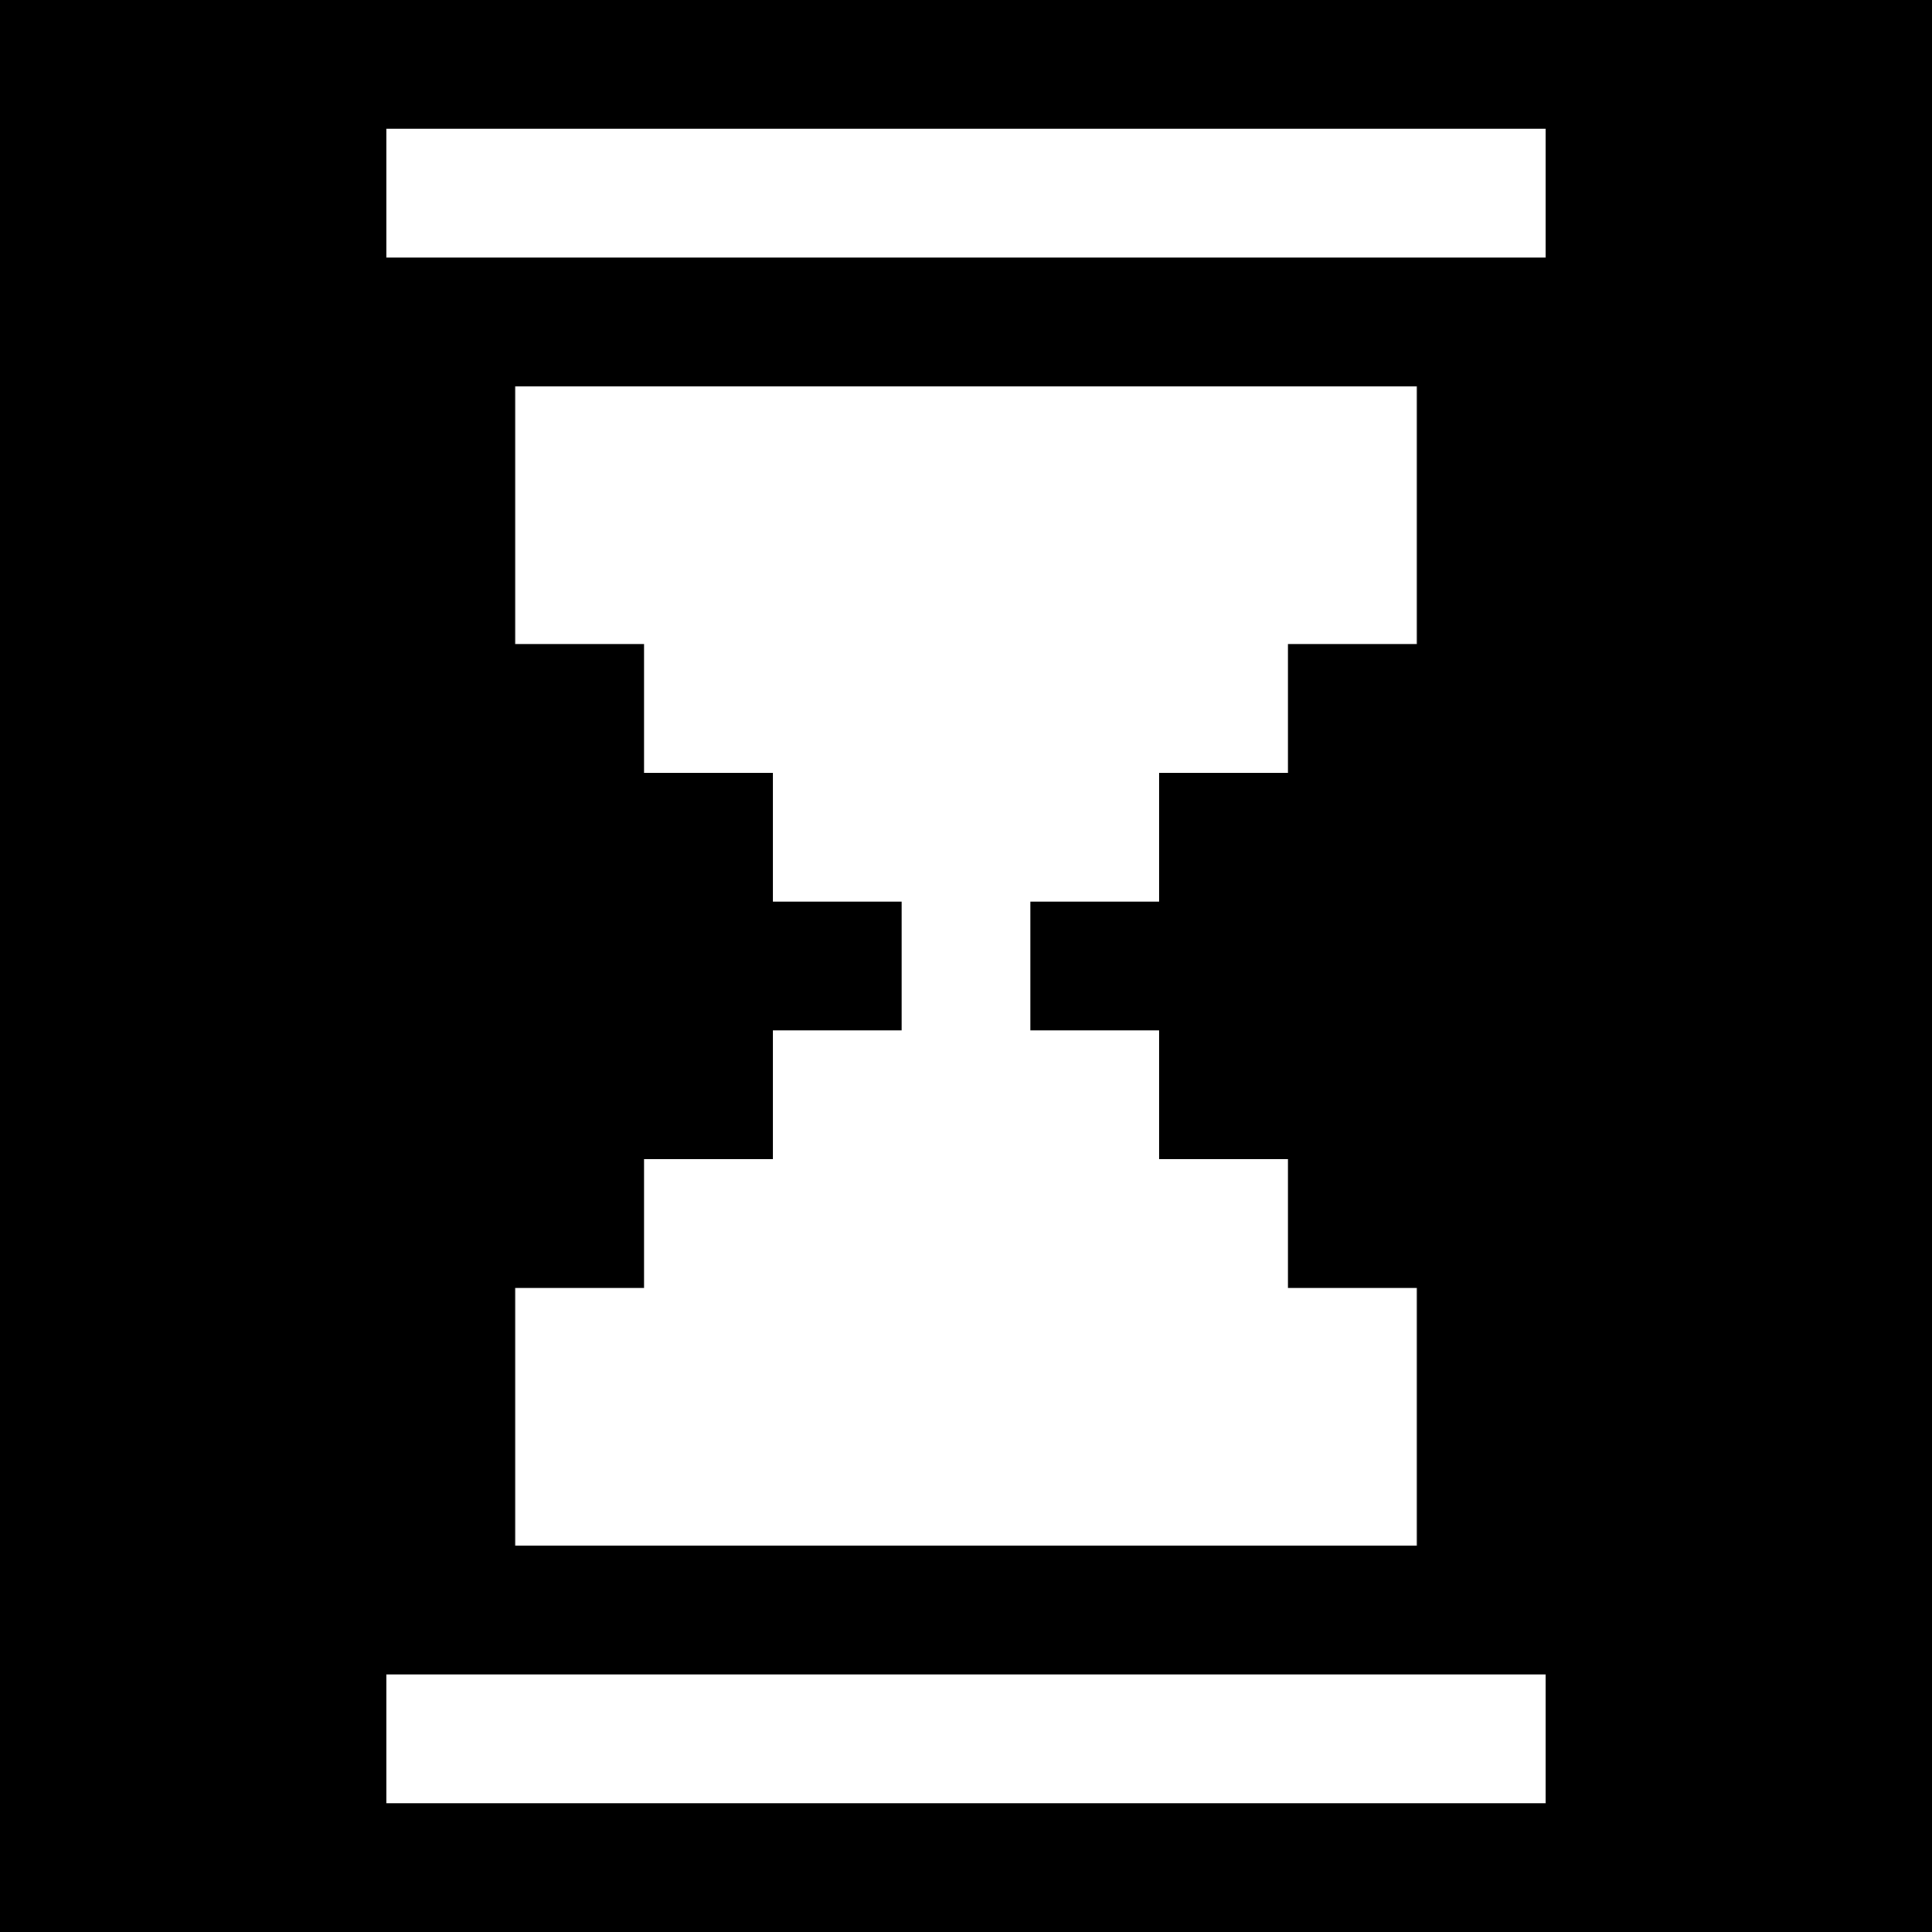
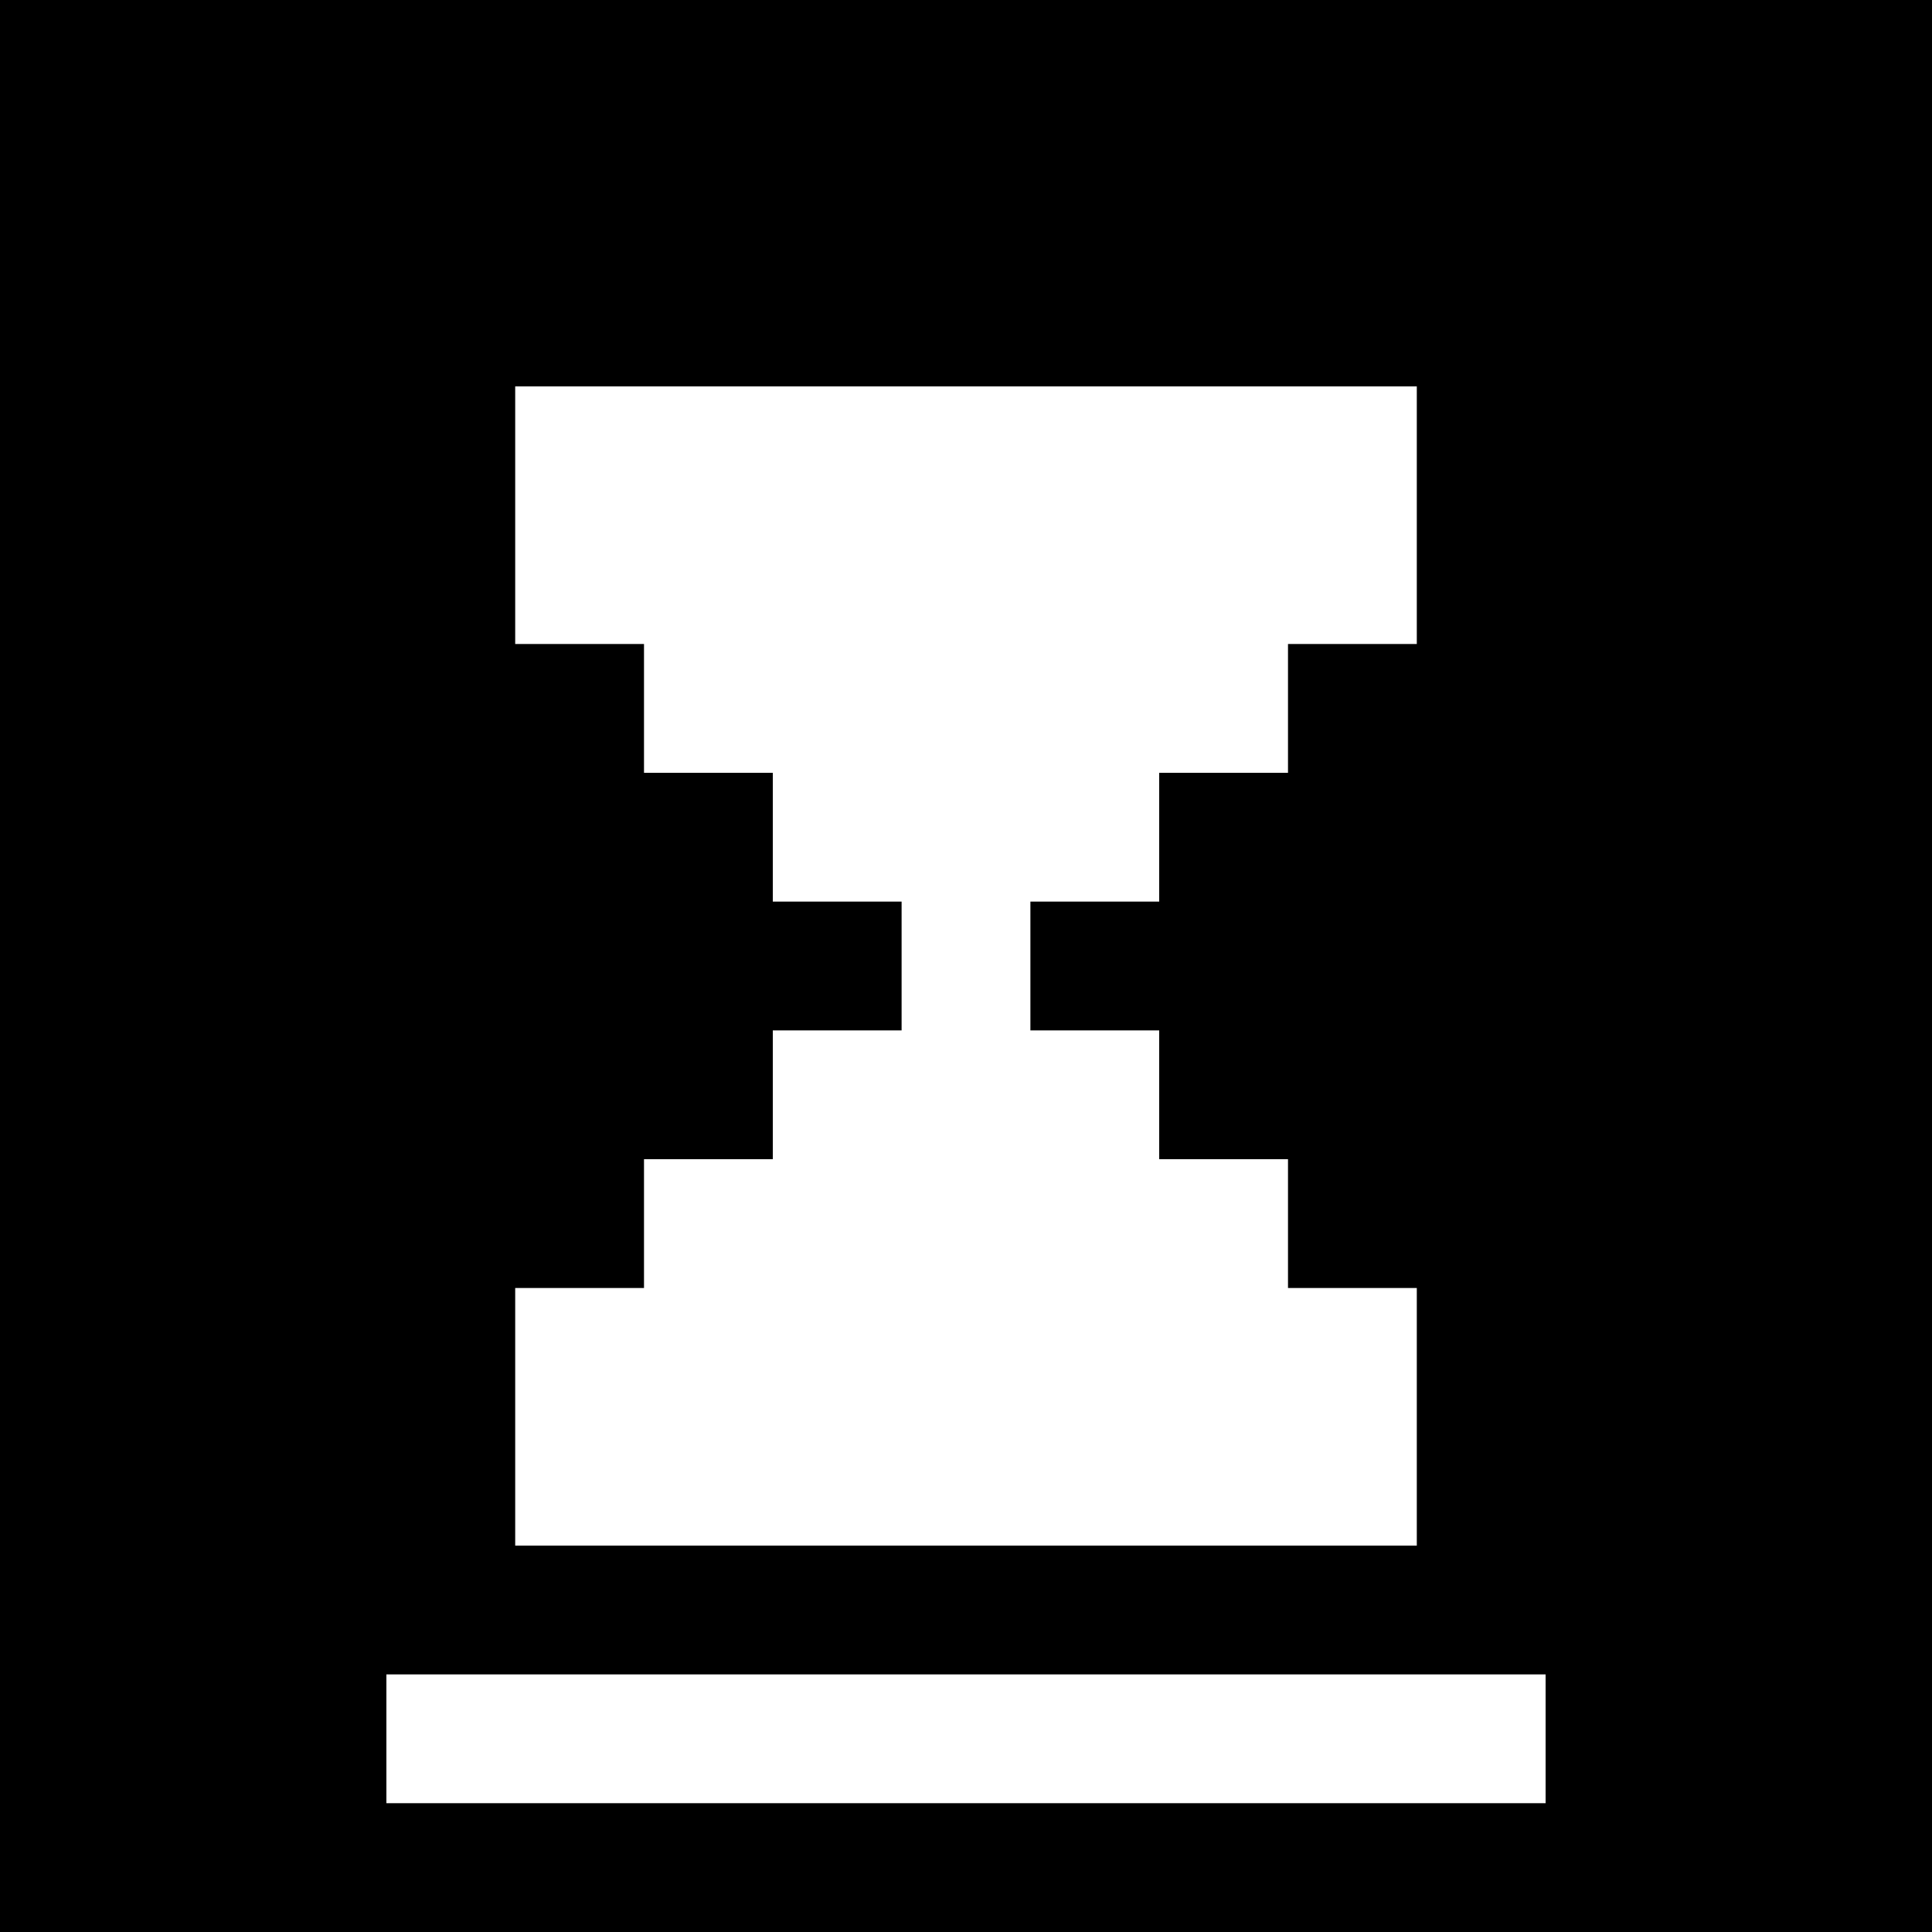
<svg xmlns="http://www.w3.org/2000/svg" version="1" width="60" height="60" viewBox="0 0 45 45">
-   <path d="M22.5 0H0v45h45V0H22.5zm0 3H36v3H9V3h13.5zm0 6H33v6h-3v3h-3v3h-3v3h3v3h3v3h3v6H12v-6h3v-3h3v-3h3v-3h-3v-3h-3v-3h-3V9h10.5zm0 30H36v3H9v-3h13.5z" />
+   <path d="M22.5 0H0v45h45V0H22.5zm0 3H36H9V3h13.5zm0 6H33v6h-3v3h-3v3h-3v3h3v3h3v3h3v6H12v-6h3v-3h3v-3h3v-3h-3v-3h-3v-3h-3V9h10.5zm0 30H36v3H9v-3h13.5z" />
</svg>